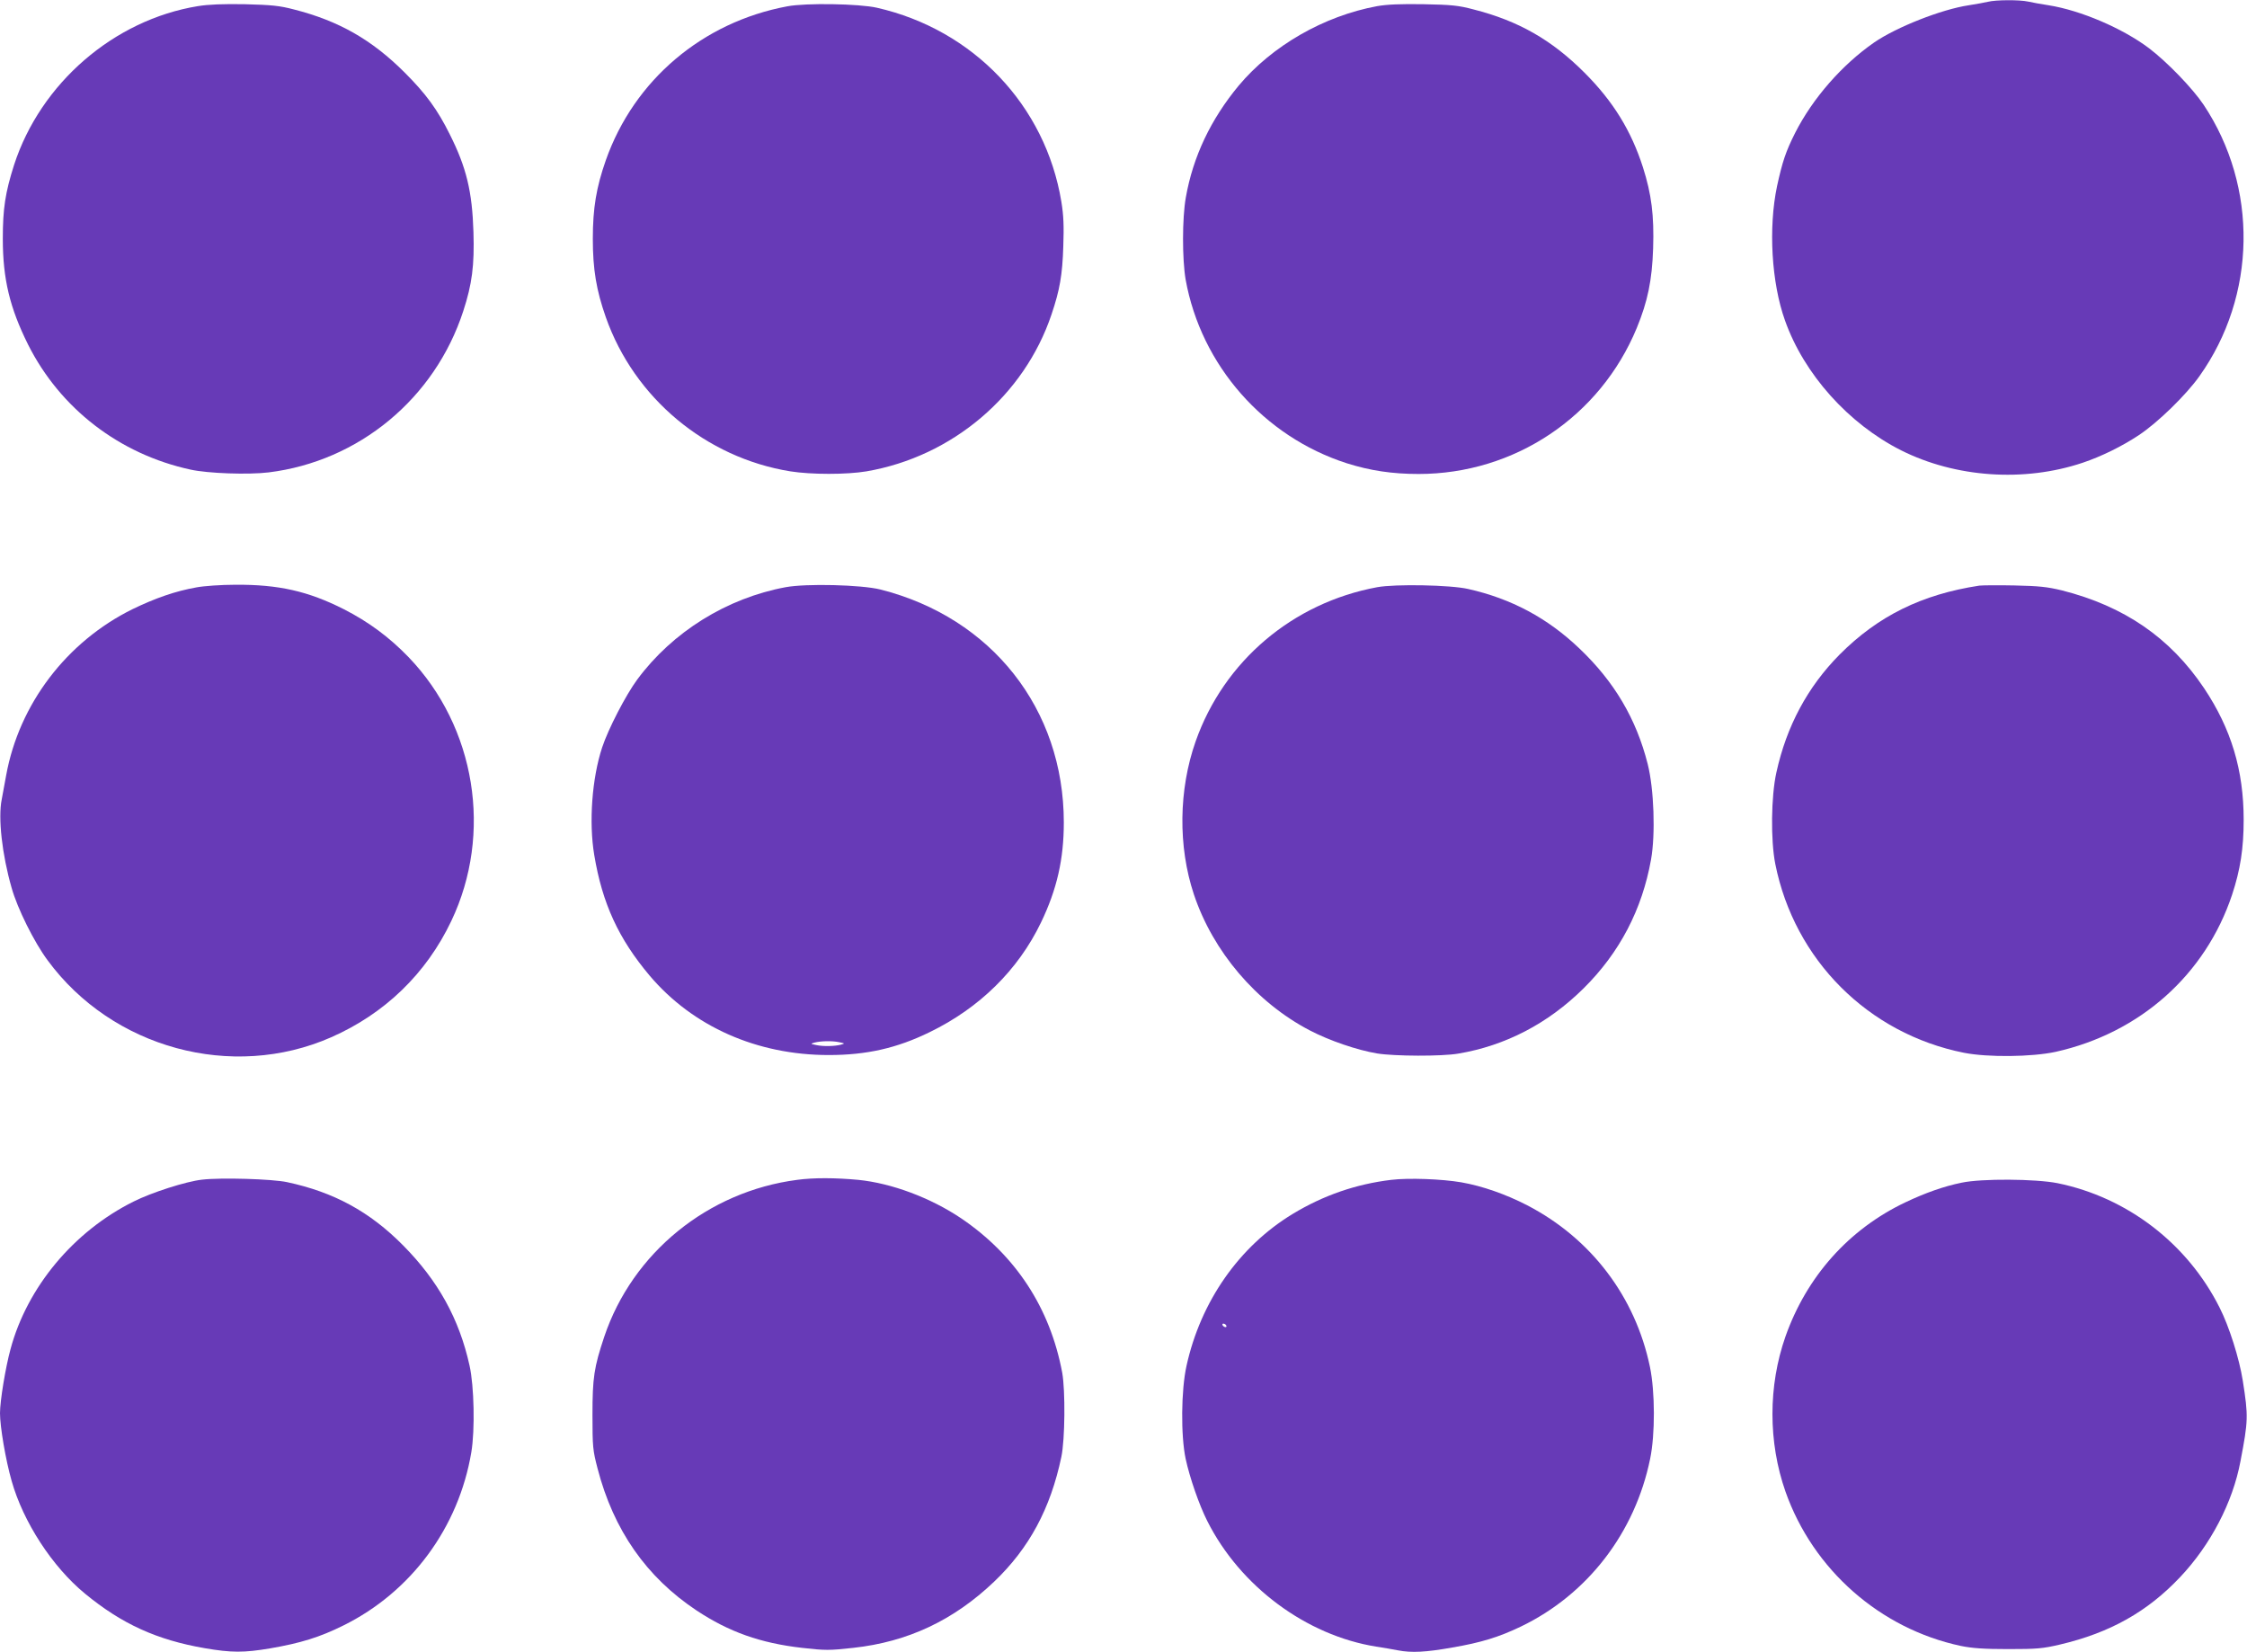
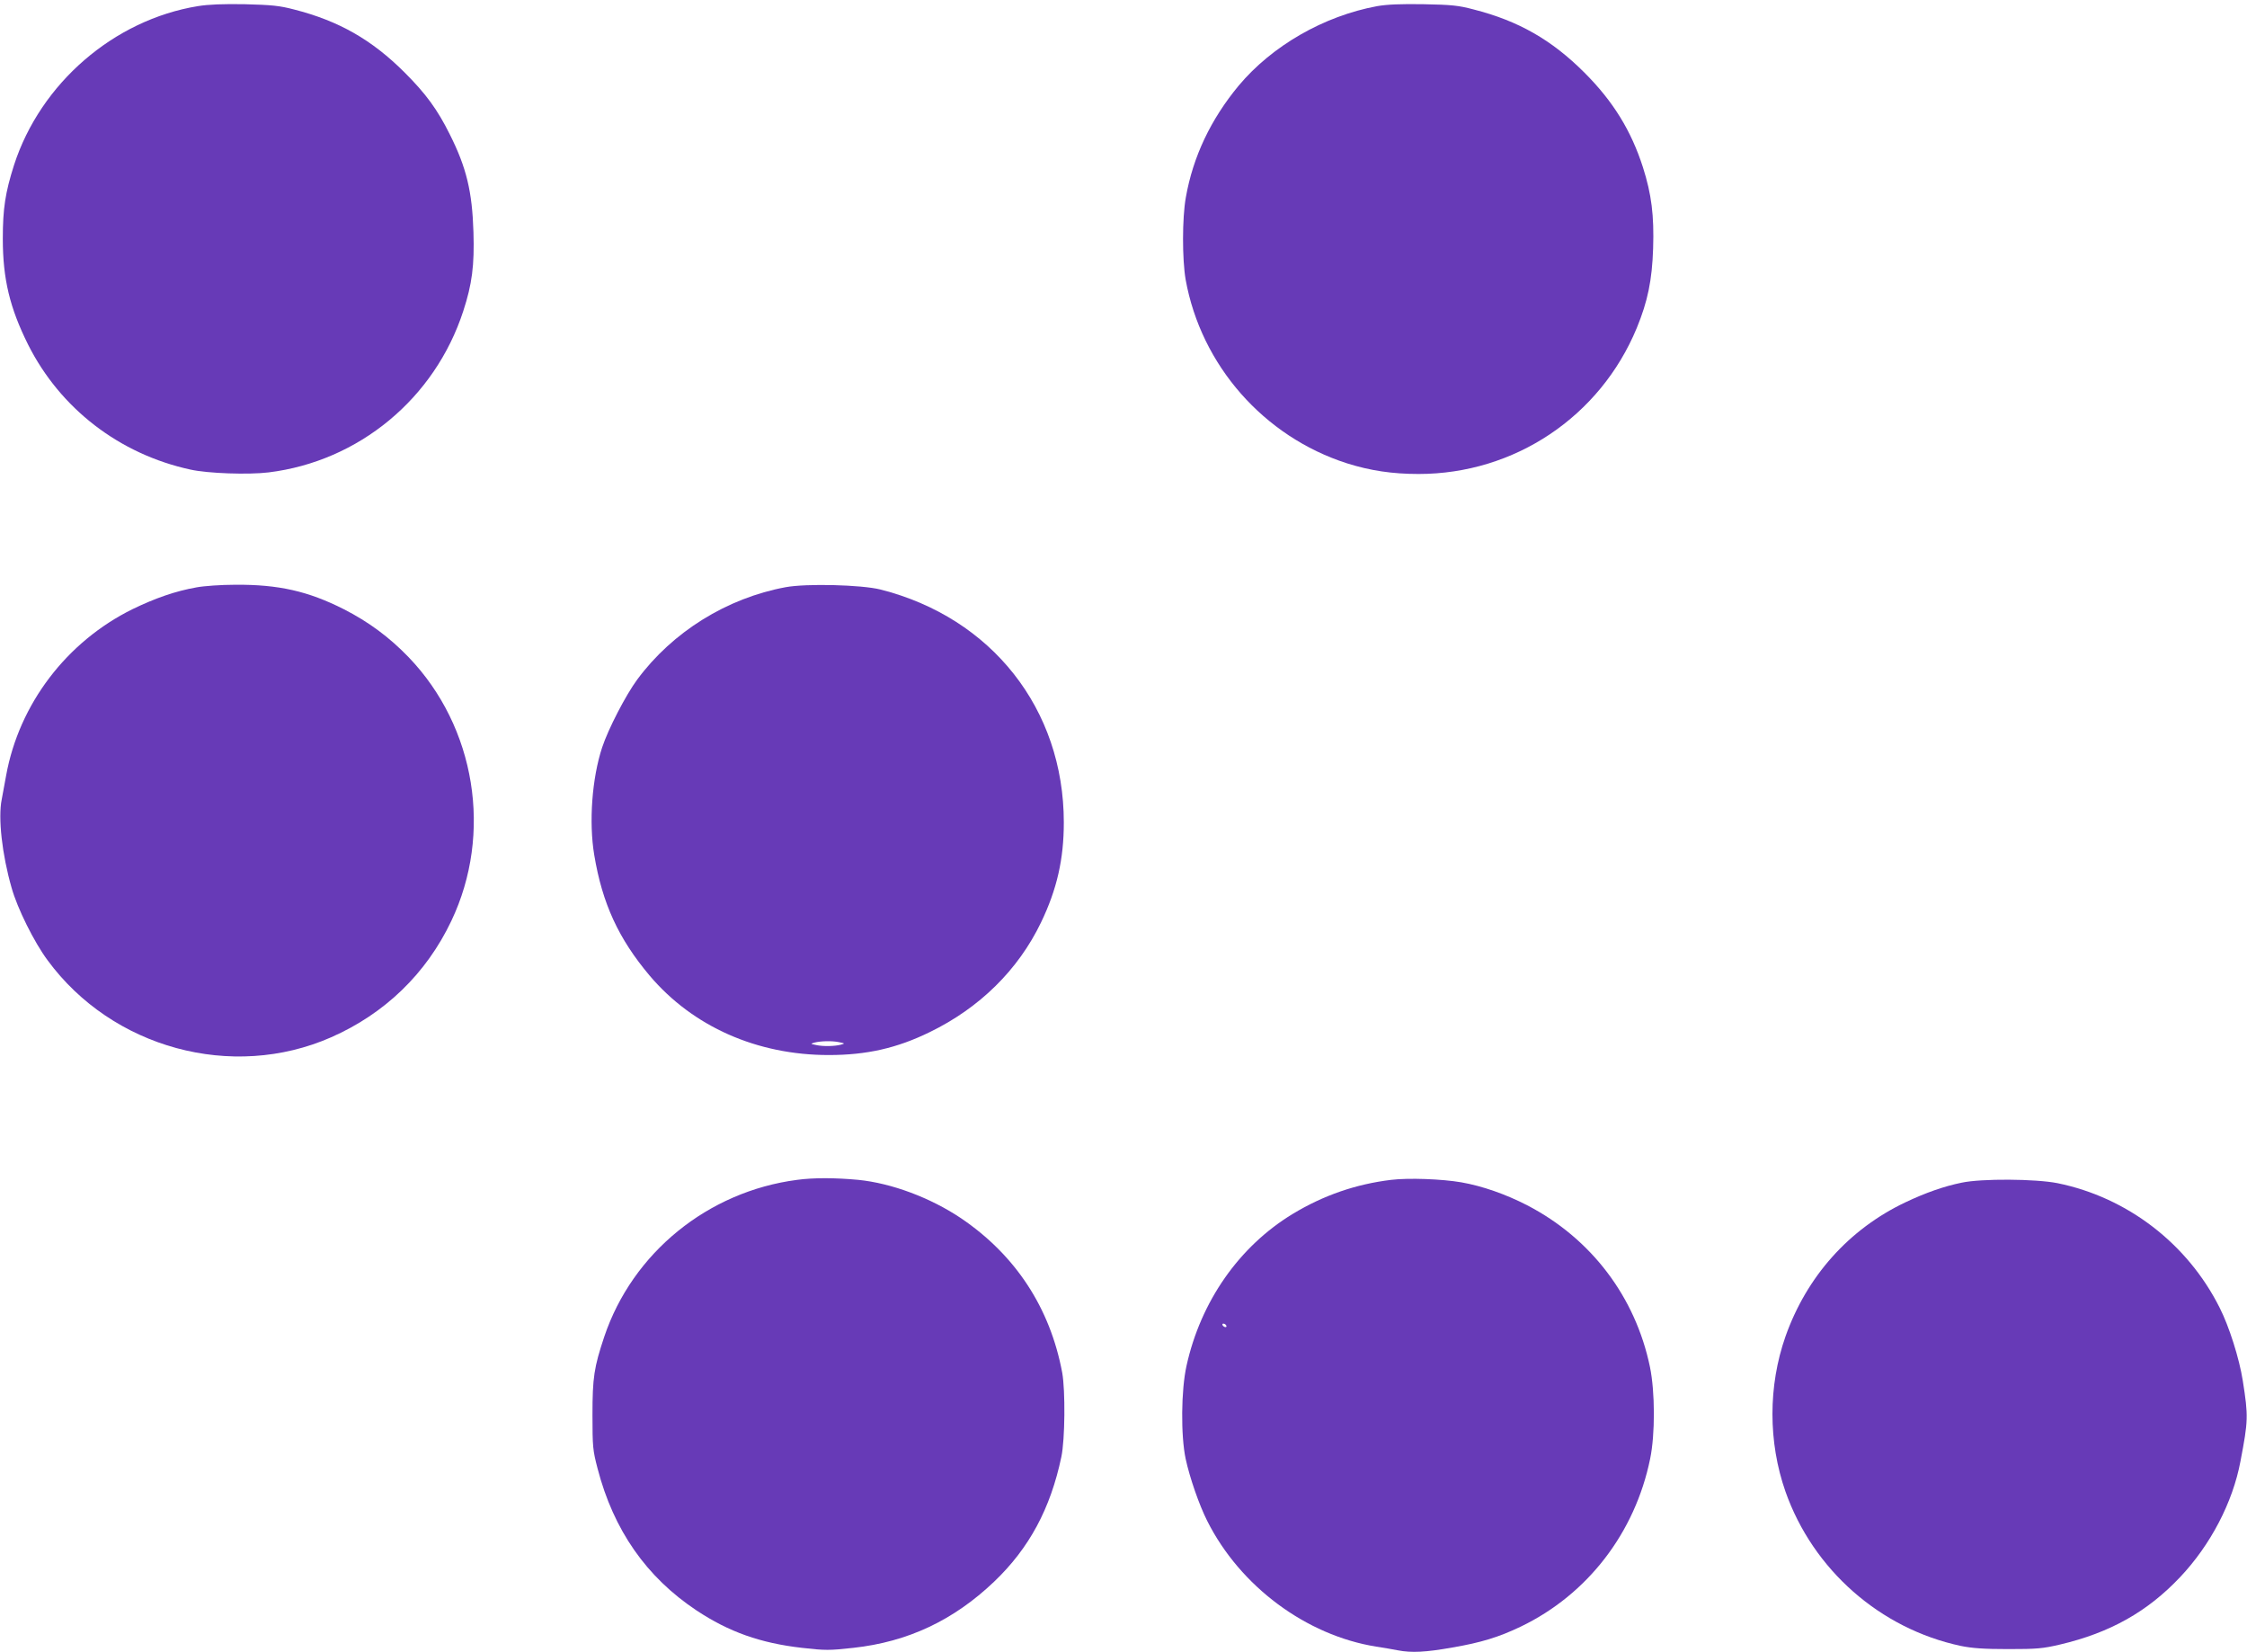
<svg xmlns="http://www.w3.org/2000/svg" version="1.0" width="1280pt" height="941pt" viewBox="0 0 1280 941" preserveAspectRatio="xMidYMid meet">
  <g transform="translate(0,941) scale(0.1,-0.1)" fill="#673ab7" stroke="none">
-     <path d="M11325 9400 c-16 -4 -66 -13 -110 -20 -155 -23 -413 -125 -539 -212 -183 -127 -350 -318 -450 -515 -54 -107 -73 -166 -103 -303 -50 -237 -32 -550 45 -765 108 -306 362 -589 661 -740 311 -156 701 -183 1035 -71 107 36 225 94 321 158 107 71 268 228 344 335 326 458 336 1077 24 1546 -63 94 -208 244 -312 323 -152 114 -389 215 -571 244 -41 6 -94 16 -117 21 -49 11 -185 10 -228 -1z" />
    <path d="M1127 9375 c-478 -78 -896 -439 -1047 -905 -50 -157 -64 -248 -64 -420 0 -230 40 -394 144 -603 183 -364 520 -624 925 -712 99 -22 330 -30 445 -16 514 63 947 421 1109 919 50 153 64 260 58 450 -7 231 -40 368 -135 557 -70 141 -136 231 -256 351 -188 188 -376 295 -631 360 -84 22 -128 26 -280 30 -125 2 -207 -1 -268 -11z" />
-     <path d="M4485 9374 c-483 -90 -873 -420 -1034 -877 -54 -154 -74 -272 -74 -447 0 -175 20 -293 74 -447 162 -460 569 -800 1051 -878 120 -19 321 -19 434 0 489 84 899 432 1054 894 47 139 62 225 67 387 4 116 2 176 -11 255 -90 548 -501 980 -1051 1105 -101 23 -405 28 -510 8z" />
    <path d="M7845 9375 c-304 -56 -599 -226 -789 -453 -159 -192 -260 -404 -301 -637 -21 -118 -21 -351 -1 -468 88 -488 445 -894 918 -1046 133 -42 259 -61 409 -61 546 0 1034 326 1243 832 62 151 87 271 93 453 6 188 -9 308 -58 462 -67 209 -170 376 -333 539 -187 187 -376 295 -631 360 -86 23 -126 27 -285 30 -133 2 -207 -1 -265 -11z" />
    <path d="M1119 6064 c-119 -21 -234 -61 -364 -124 -375 -185 -646 -540 -720 -947 -9 -48 -20 -110 -25 -136 -22 -106 2 -316 56 -504 33 -118 128 -309 205 -413 368 -501 1051 -687 1615 -439 305 134 542 362 685 663 237 498 139 1104 -243 1502 -110 114 -227 201 -370 274 -202 102 -371 141 -618 139 -80 0 -179 -7 -221 -15z" />
    <path d="M4475 6065 c-334 -62 -644 -254 -845 -526 -65 -88 -165 -281 -200 -387 -58 -176 -76 -426 -45 -612 46 -277 139 -478 316 -688 246 -290 611 -452 1020 -452 215 0 388 39 574 130 285 138 505 355 635 625 91 189 130 361 130 570 0 646 -411 1167 -1045 1327 -108 27 -422 35 -540 13z m306 -2592 c33 -7 33 -7 9 -14 -34 -9 -100 -11 -141 -2 -33 7 -33 7 -9 14 34 9 100 11 141 2z" />
-     <path d="M7845 6065 c-481 -89 -873 -421 -1034 -878 -97 -275 -101 -599 -10 -872 109 -326 355 -615 659 -774 113 -59 271 -113 385 -132 100 -16 367 -17 461 -1 270 45 513 172 715 372 205 203 333 448 384 733 26 145 17 403 -19 545 -65 257 -190 469 -389 658 -181 173 -388 284 -634 339 -100 23 -415 29 -518 10z" />
-     <path d="M11275 6074 c-328 -50 -577 -173 -796 -393 -182 -184 -302 -407 -360 -672 -30 -135 -33 -386 -6 -521 109 -546 529 -966 1074 -1075 137 -27 387 -24 522 5 481 107 854 439 1006 895 47 142 66 264 66 427 0 283 -71 518 -225 749 -193 288 -455 468 -811 558 -83 20 -129 25 -270 28 -93 2 -183 1 -200 -1z" />
-     <path d="M1150 2690 c-90 -10 -287 -73 -390 -125 -341 -170 -605 -487 -700 -840 -29 -106 -60 -296 -60 -365 0 -77 32 -266 66 -385 66 -235 232 -490 418 -643 210 -173 410 -264 683 -311 152 -26 223 -26 371 -1 175 30 284 64 417 130 387 191 658 558 730 988 21 126 16 375 -10 492 -59 268 -180 485 -379 686 -190 192 -394 303 -661 360 -83 18 -377 27 -485 14z" />
    <path d="M4541 2689 c-508 -66 -938 -415 -1099 -894 -58 -174 -67 -232 -67 -445 0 -182 2 -202 29 -305 91 -351 278 -619 564 -809 184 -122 364 -186 601 -213 133 -15 155 -15 291 0 312 34 572 157 803 377 200 191 321 416 383 711 21 100 23 377 5 479 -69 370 -266 670 -576 880 -174 117 -396 200 -586 219 -129 12 -253 13 -348 0z" />
    <path d="M7925 2689 c-200 -24 -386 -88 -561 -194 -305 -185 -524 -498 -605 -865 -31 -139 -33 -398 -5 -530 23 -107 77 -263 123 -354 187 -372 563 -652 963 -716 41 -6 97 -16 123 -21 77 -15 159 -11 310 16 164 28 265 59 392 120 379 183 649 534 735 955 29 140 28 382 -1 523 -83 400 -335 732 -699 921 -122 63 -256 110 -376 131 -111 19 -300 26 -399 14z m-940 -829 c3 -5 2 -10 -4 -10 -5 0 -13 5 -16 10 -3 6 -2 10 4 10 5 0 13 -4 16 -10z" />
    <path d="M11175 2673 c-103 -21 -207 -58 -321 -112 -322 -153 -562 -422 -683 -764 -99 -282 -99 -602 0 -884 157 -445 539 -781 999 -879 64 -13 130 -18 270 -18 164 0 197 3 295 26 285 67 498 187 684 384 173 183 300 425 344 661 44 231 45 254 13 458 -20 127 -78 310 -132 416 -183 365 -526 628 -923 709 -125 25 -434 27 -546 3z" />
  </g>
</svg>